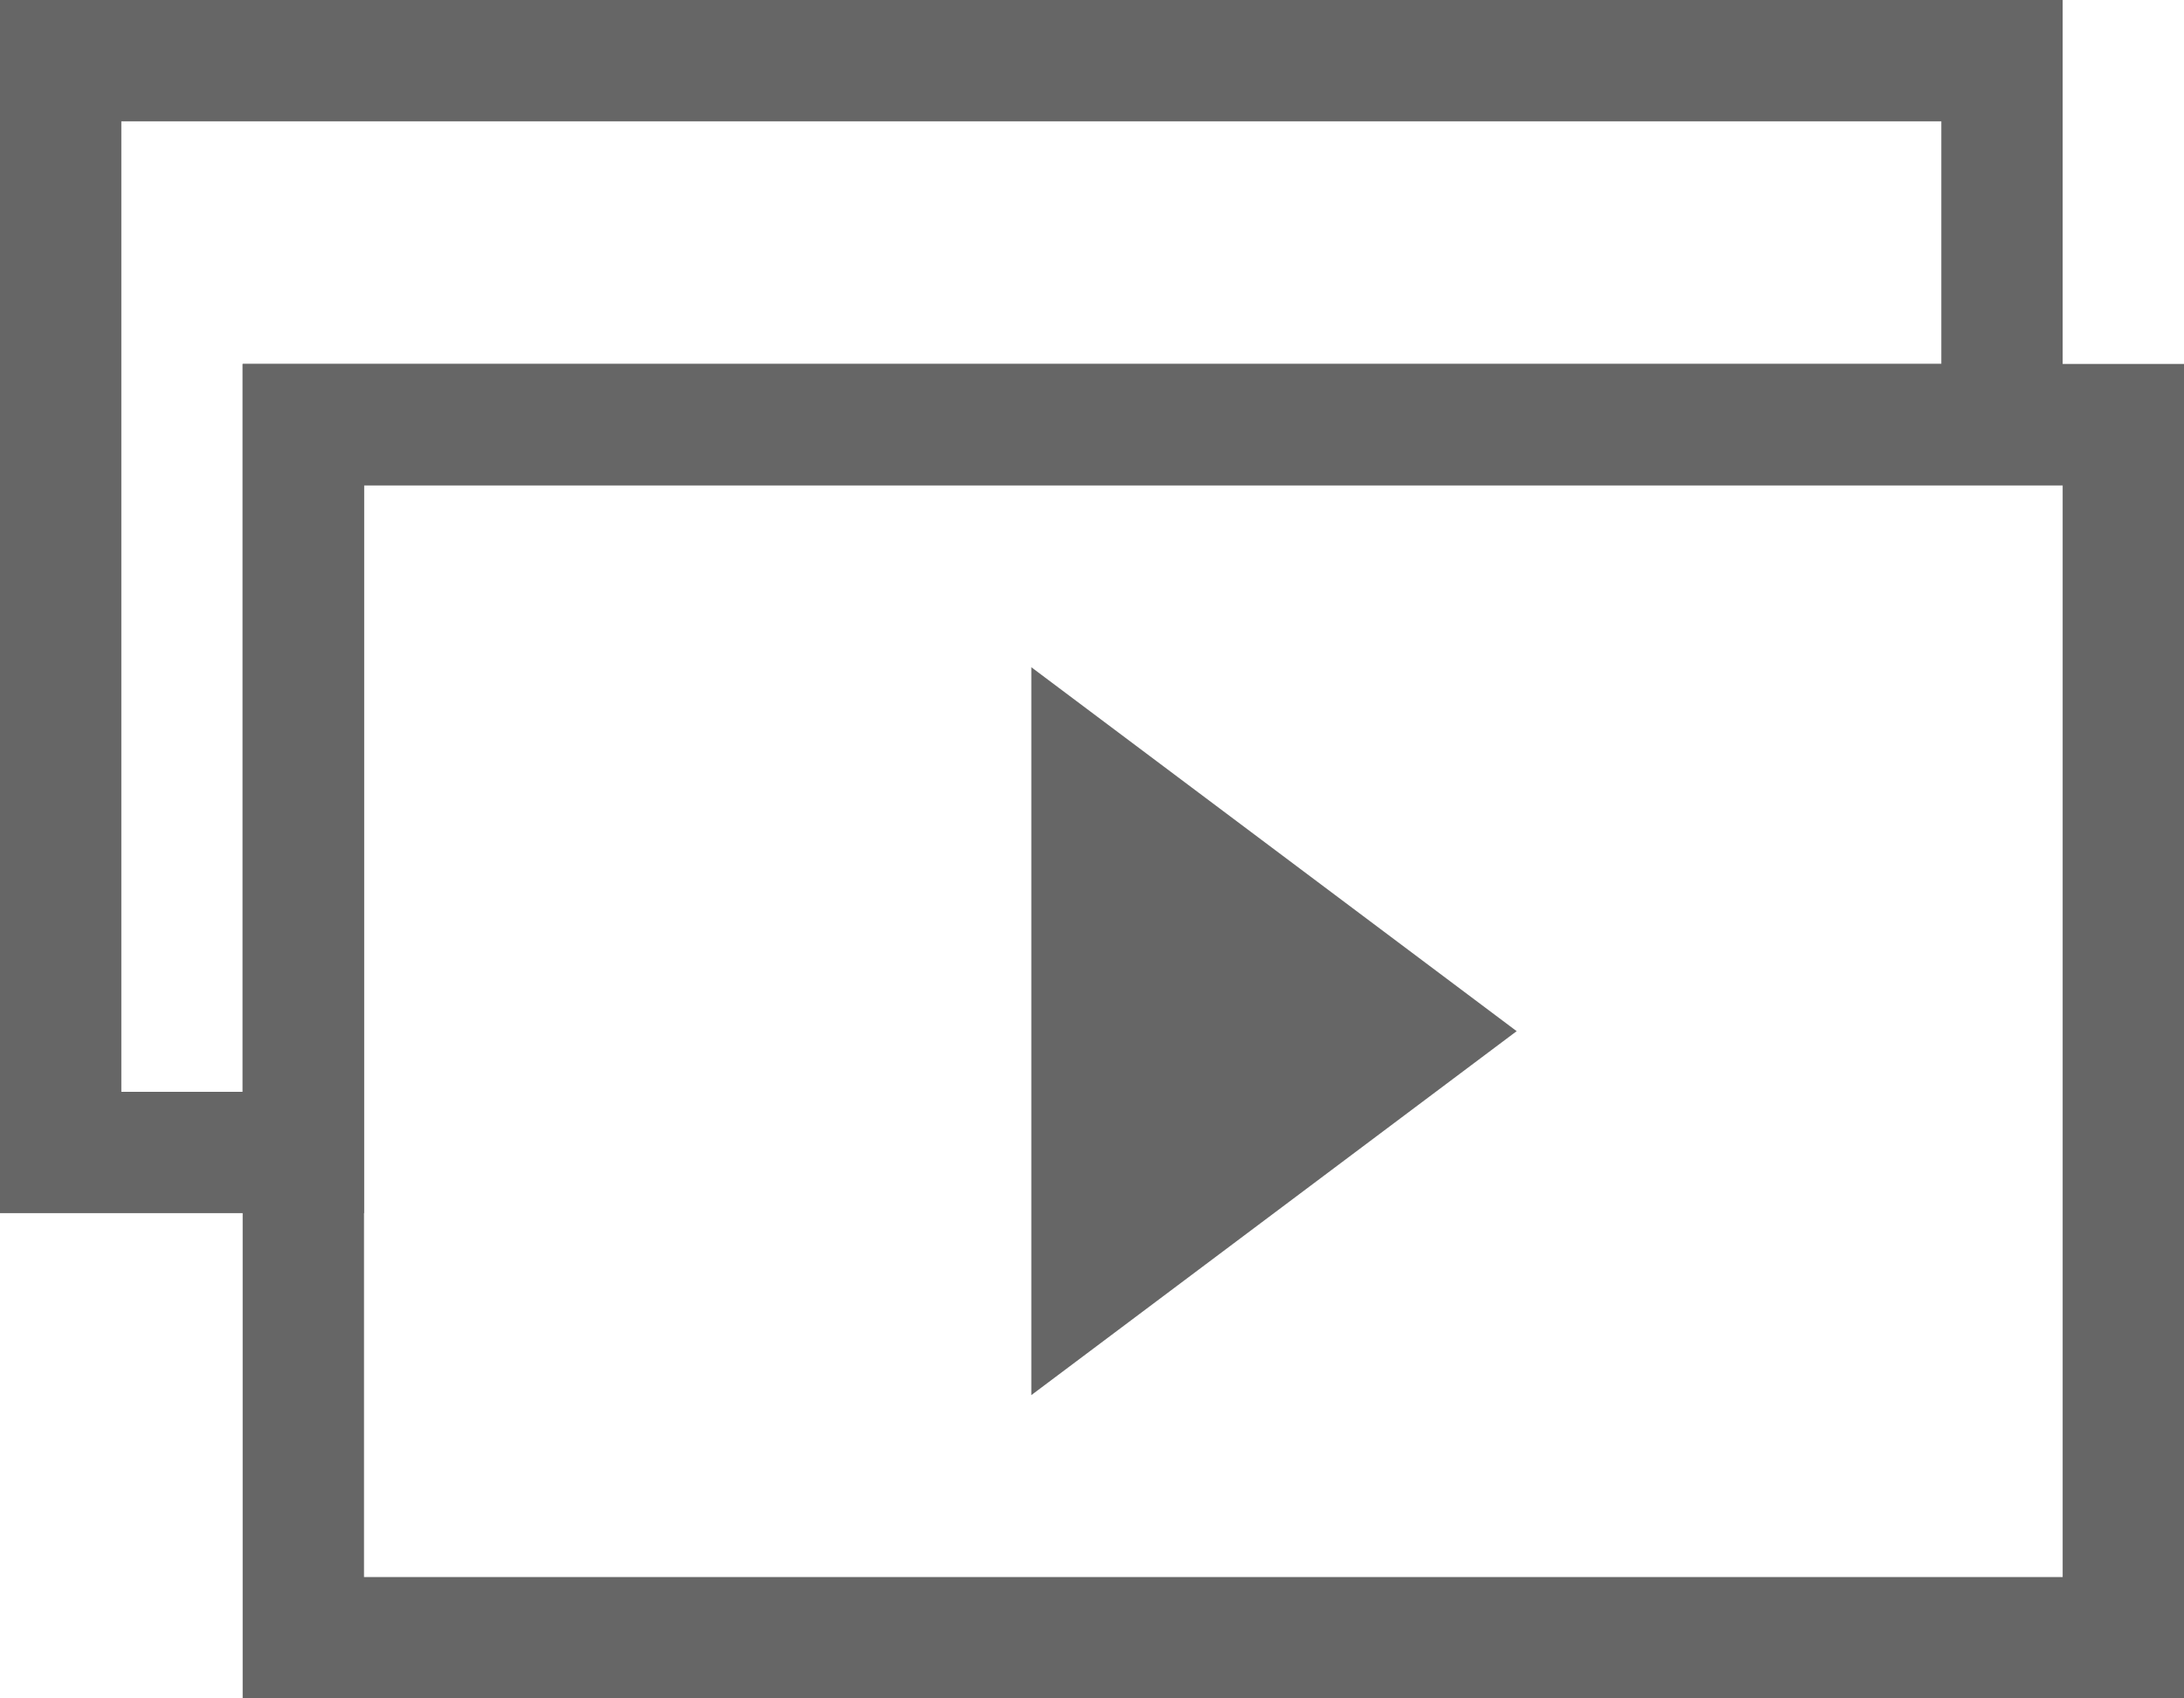
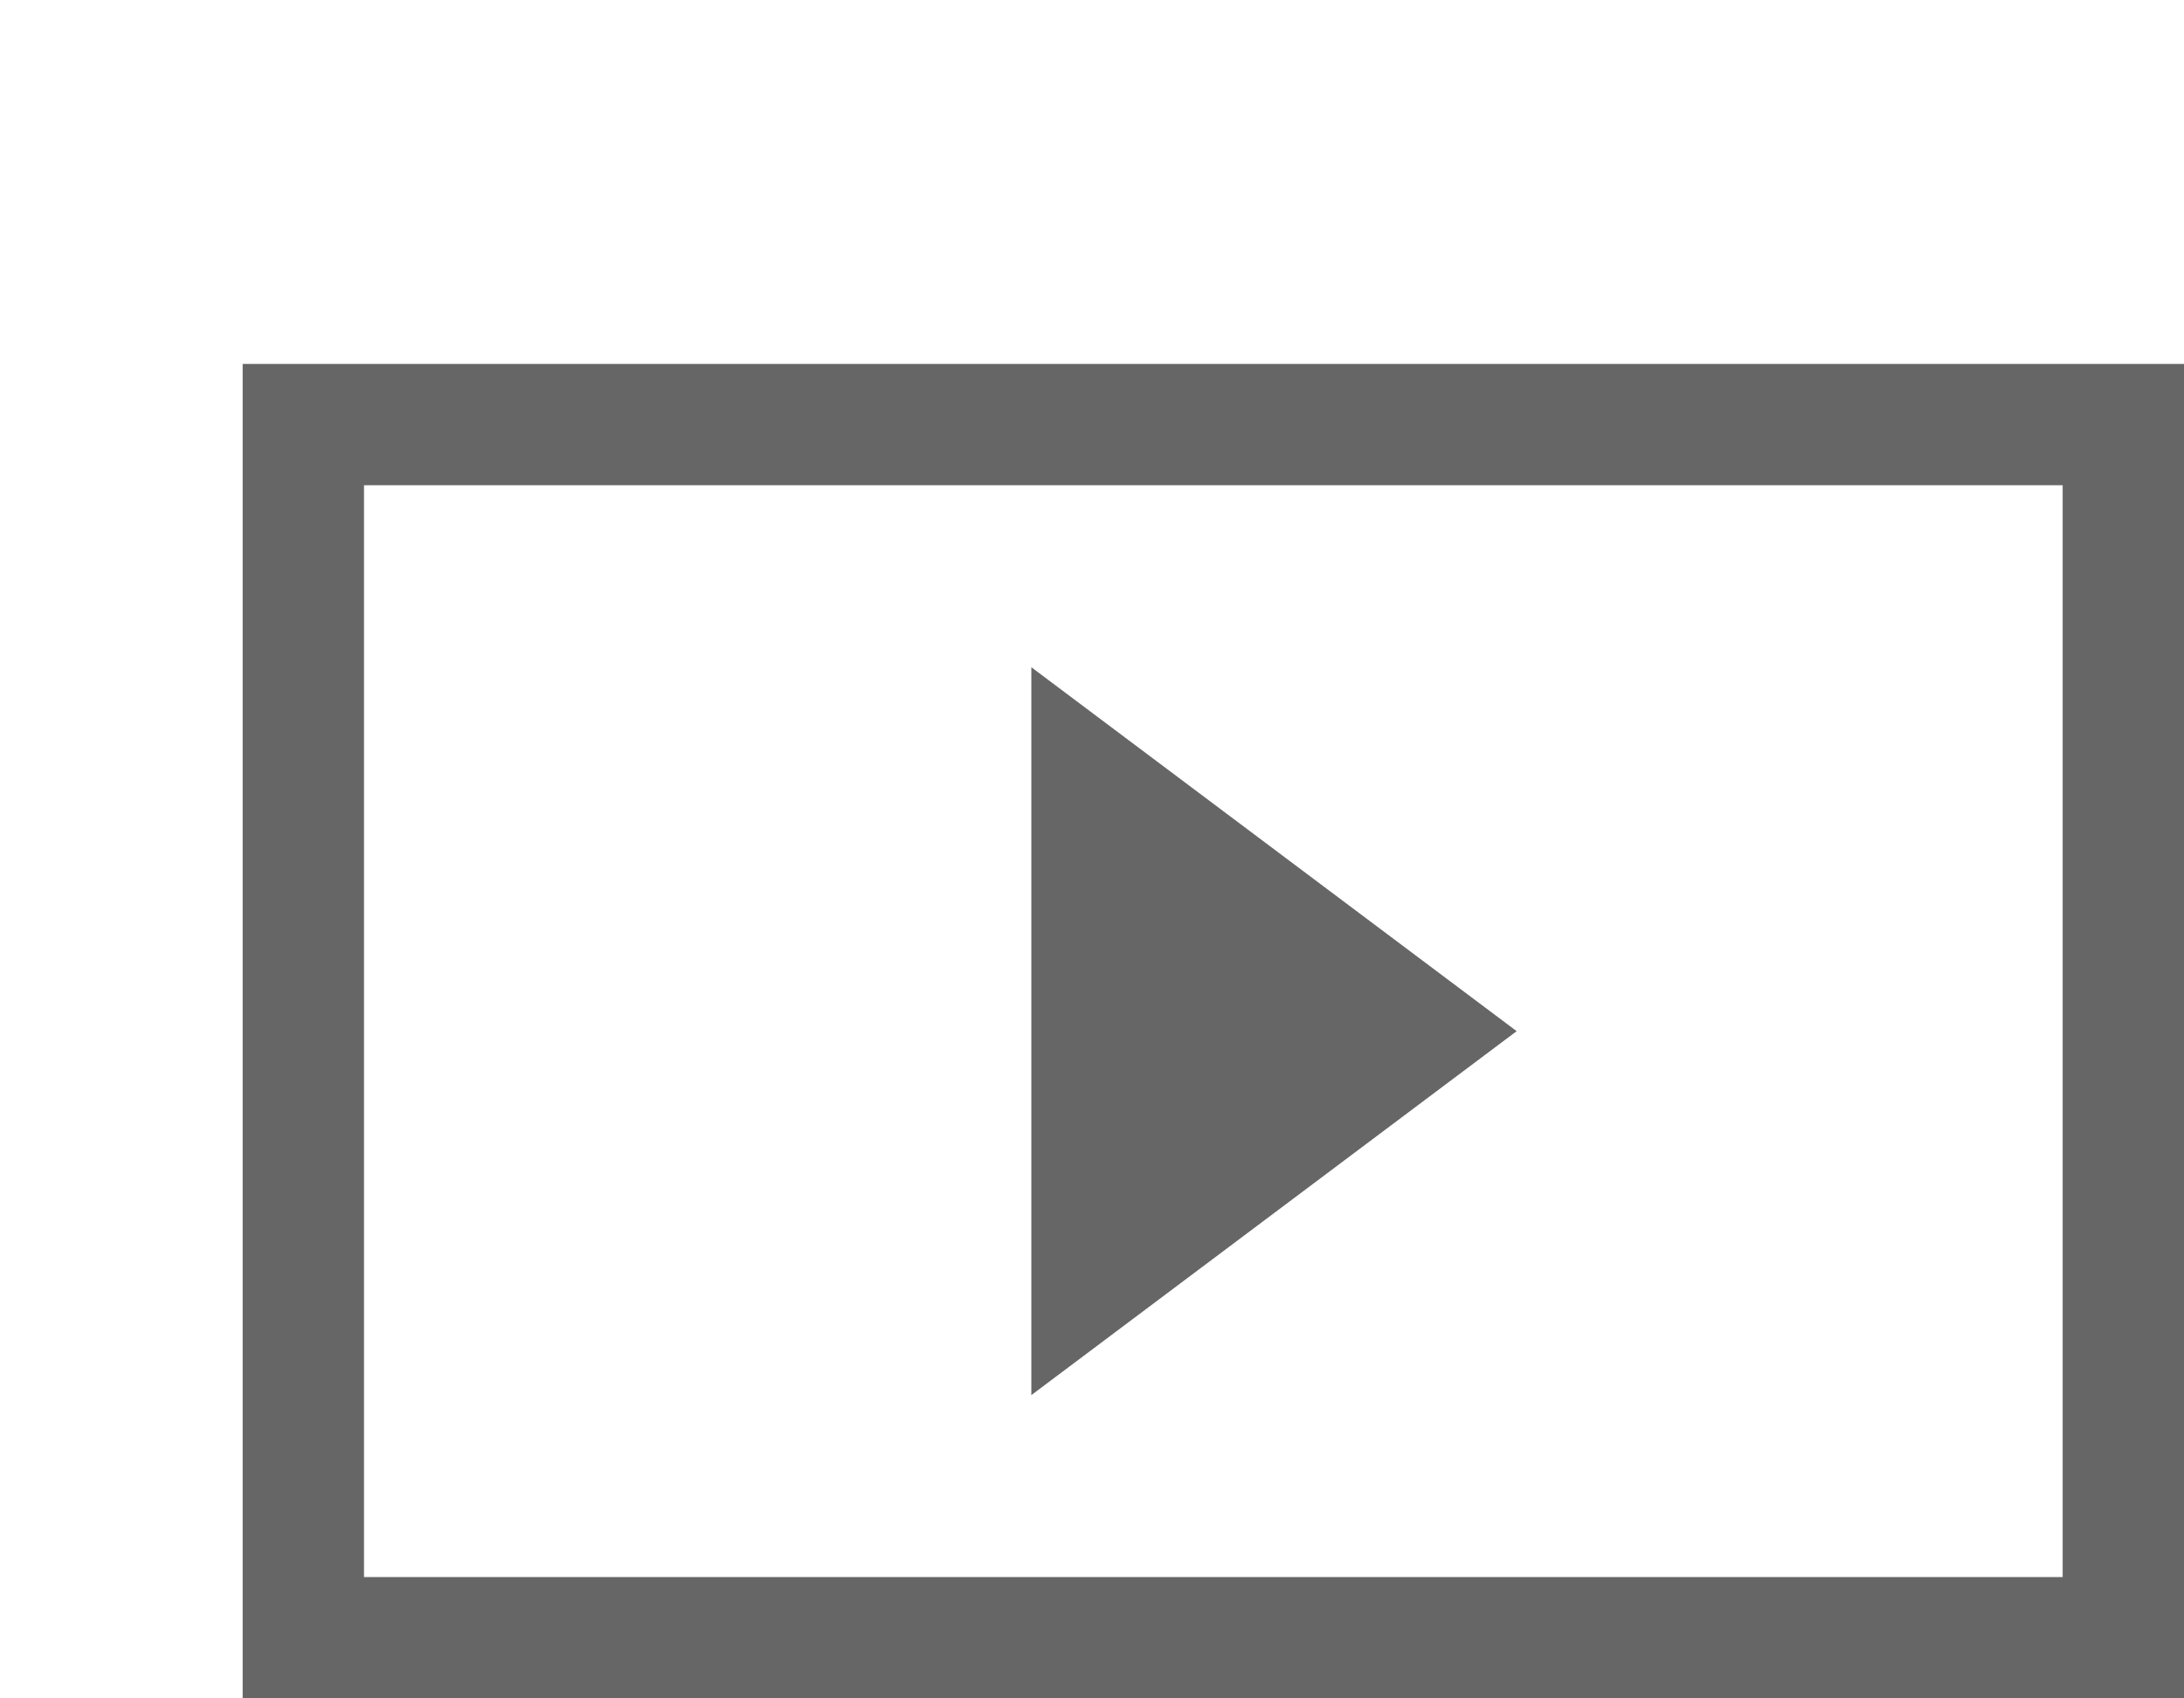
<svg xmlns="http://www.w3.org/2000/svg" width="18px" height="14px" viewBox="0 0 18 14" version="1.1">
  <title>icon/details/speaker</title>
  <desc>Created with Sketch.</desc>
  <g id="Home" stroke="none" stroke-width="1" fill="none" fill-rule="evenodd">
    <g id="d.01.Homepage-S2" transform="translate(-180, -2431)">
      <g id="Videos" transform="translate(159, 1912)">
        <g id="1" transform="translate(0, 80)">
          <g id="speaker-1" transform="translate(21, 436)">
            <g id="icon/details/videos-sml" transform="translate(0, 1)">
              <rect id="Rectangle" x="0" y="0" width="18" height="18" />
-               <path d="M16.5,5.5 L16.5,2.5 L0.5,2.5 L0.5,11.5 L2.5,11.5 L2.5,5.5 L16.5,5.5 Z" id="Combined-Shape" stroke="#666666" stroke-width="1" />
              <rect id="Rectangle-Copy" stroke="#666666" stroke-width="1" transform="translate(10, 10.5) rotate(-270) translate(-10, -10.5) " x="5" y="3" width="10" height="15" />
              <polygon id="Triangle" fill="#666666" fill-rule="evenodd" transform="translate(10.5, 10.5) rotate(90) translate(-10.5, -10.5) " points="10.5 8.5 13.5 12.5 7.5 12.5" />
            </g>
          </g>
        </g>
      </g>
    </g>
  </g>
</svg>